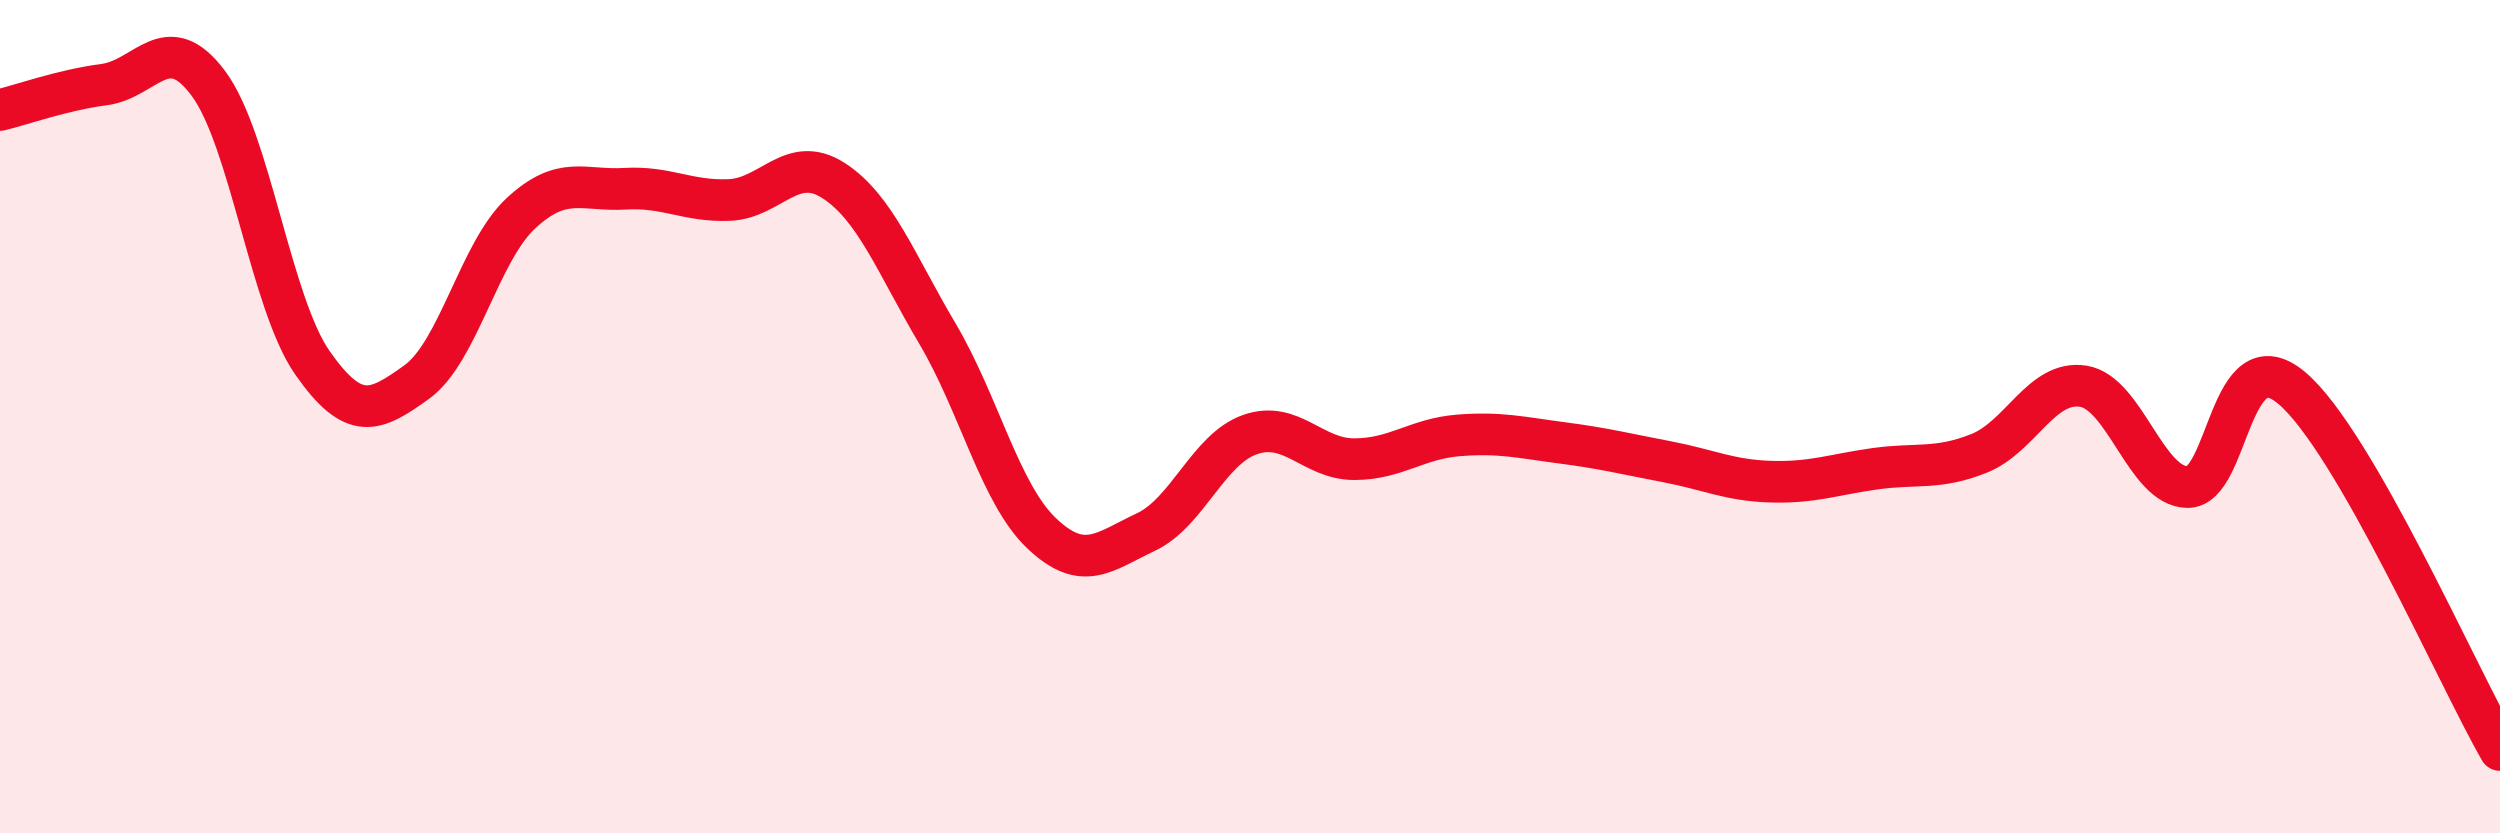
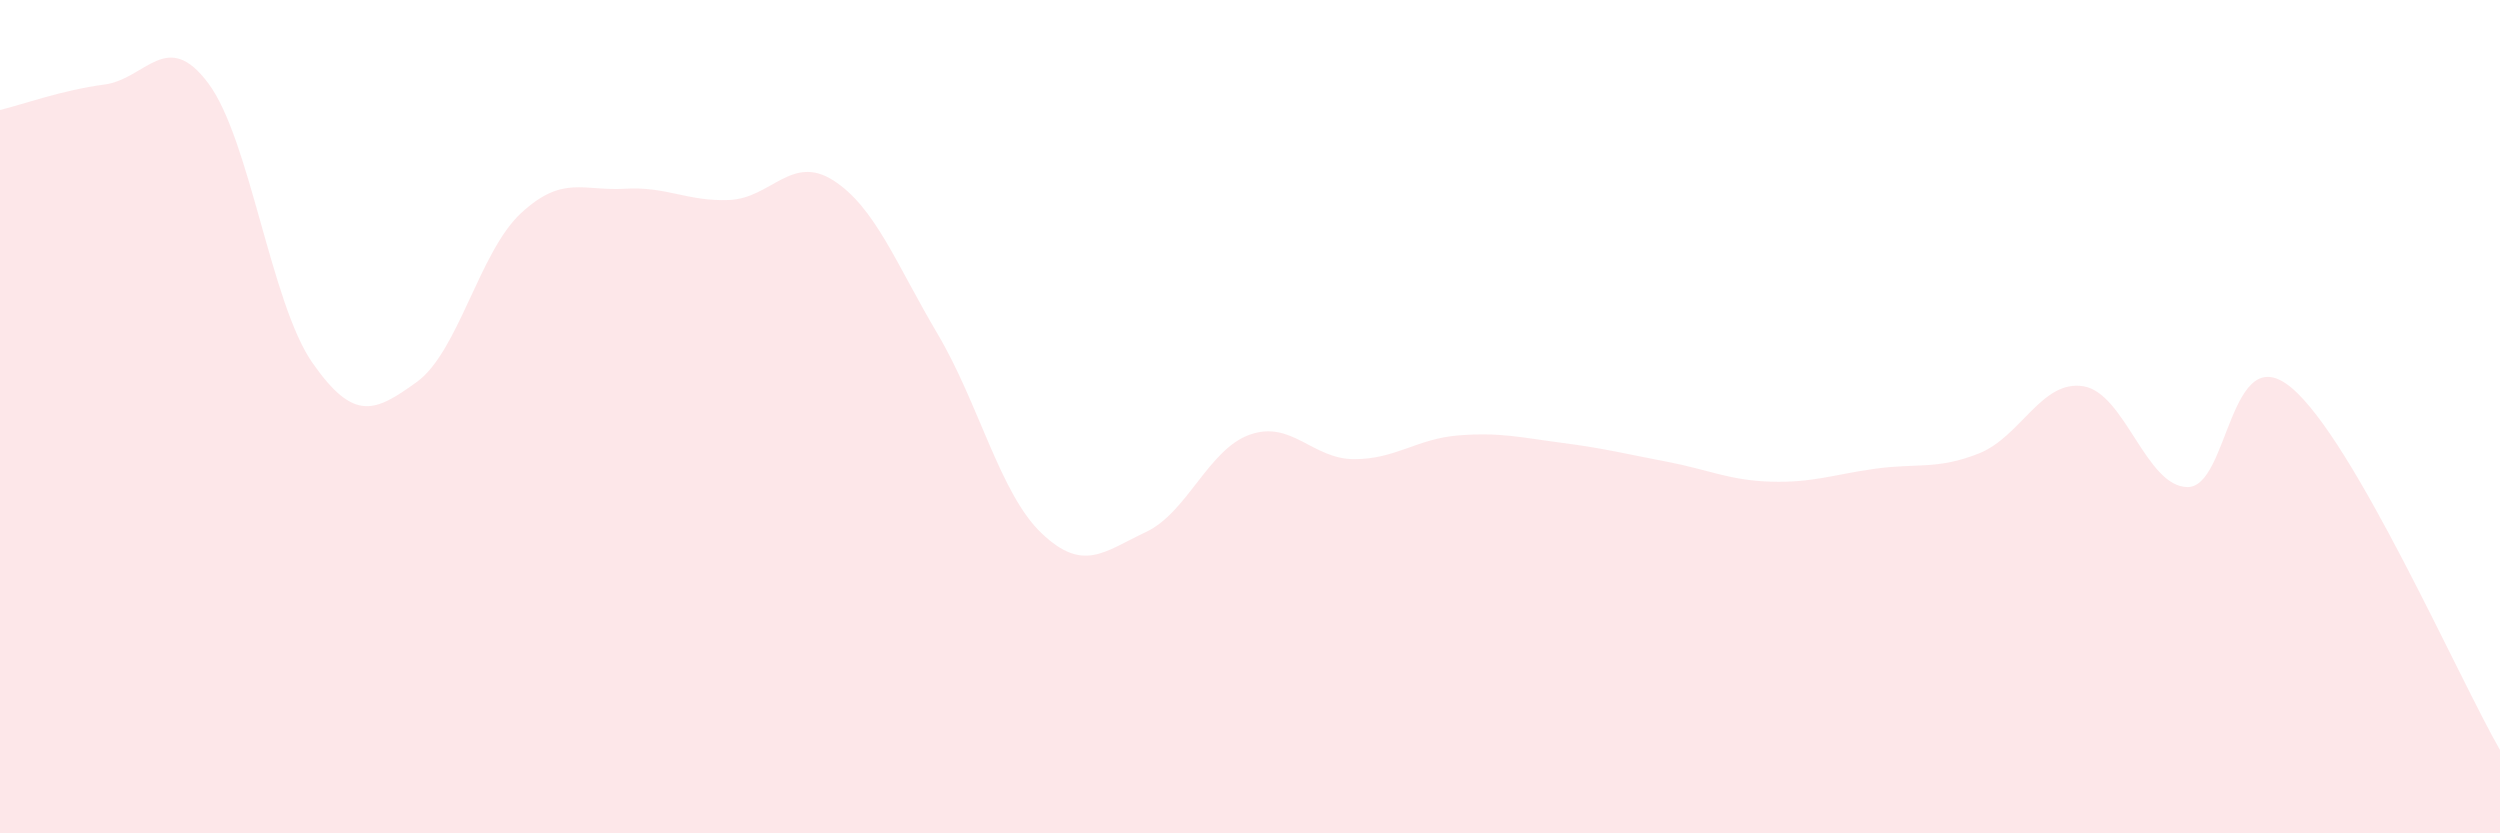
<svg xmlns="http://www.w3.org/2000/svg" width="60" height="20" viewBox="0 0 60 20">
  <path d="M 0,2.64 C 0.5,2.52 1.5,2.16 2.5,2.03 C 3.5,1.9 4,0.66 5,2 C 6,3.34 6.5,7.28 7.5,8.71 C 8.5,10.14 9,9.89 10,9.17 C 11,8.45 11.5,6.05 12.5,5.12 C 13.5,4.19 14,4.59 15,4.53 C 16,4.47 16.5,4.84 17.5,4.8 C 18.5,4.76 19,3.69 20,4.33 C 21,4.97 21.5,6.32 22.5,8.01 C 23.5,9.7 24,11.85 25,12.8 C 26,13.75 26.5,13.24 27.5,12.77 C 28.5,12.3 29,10.78 30,10.43 C 31,10.08 31.5,11.02 32.5,11.02 C 33.5,11.02 34,10.53 35,10.45 C 36,10.37 36.5,10.5 37.5,10.63 C 38.5,10.76 39,10.89 40,11.08 C 41,11.27 41.5,11.53 42.5,11.56 C 43.5,11.59 44,11.39 45,11.25 C 46,11.11 46.5,11.28 47.5,10.88 C 48.5,10.48 49,9.11 50,9.27 C 51,9.43 51.5,11.68 52.5,11.69 C 53.5,11.7 53.5,8.05 55,9.31 C 56.5,10.57 59,16.26 60,18L60 20L0 20Z" fill="#EB0A25" opacity="0.1" stroke-linecap="round" stroke-linejoin="round" />
-   <path d="M 0,2.64 C 0.5,2.52 1.5,2.16 2.5,2.03 C 3.5,1.9 4,0.66 5,2 C 6,3.34 6.5,7.28 7.5,8.71 C 8.5,10.14 9,9.89 10,9.17 C 11,8.45 11.5,6.05 12.5,5.12 C 13.5,4.19 14,4.59 15,4.53 C 16,4.47 16.5,4.84 17.5,4.8 C 18.5,4.76 19,3.69 20,4.33 C 21,4.97 21.5,6.32 22.5,8.01 C 23.5,9.7 24,11.85 25,12.8 C 26,13.75 26.5,13.24 27.5,12.77 C 28.5,12.3 29,10.78 30,10.43 C 31,10.08 31.5,11.02 32.5,11.02 C 33.5,11.02 34,10.53 35,10.45 C 36,10.37 36.5,10.5 37.5,10.63 C 38.5,10.76 39,10.89 40,11.08 C 41,11.27 41.5,11.53 42.5,11.56 C 43.5,11.59 44,11.39 45,11.25 C 46,11.11 46.5,11.28 47.5,10.88 C 48.5,10.48 49,9.11 50,9.27 C 51,9.43 51.5,11.68 52.5,11.69 C 53.5,11.7 53.5,8.05 55,9.31 C 56.5,10.57 59,16.26 60,18" stroke="#EB0A25" stroke-width="1" fill="none" stroke-linecap="round" stroke-linejoin="round" />
</svg>